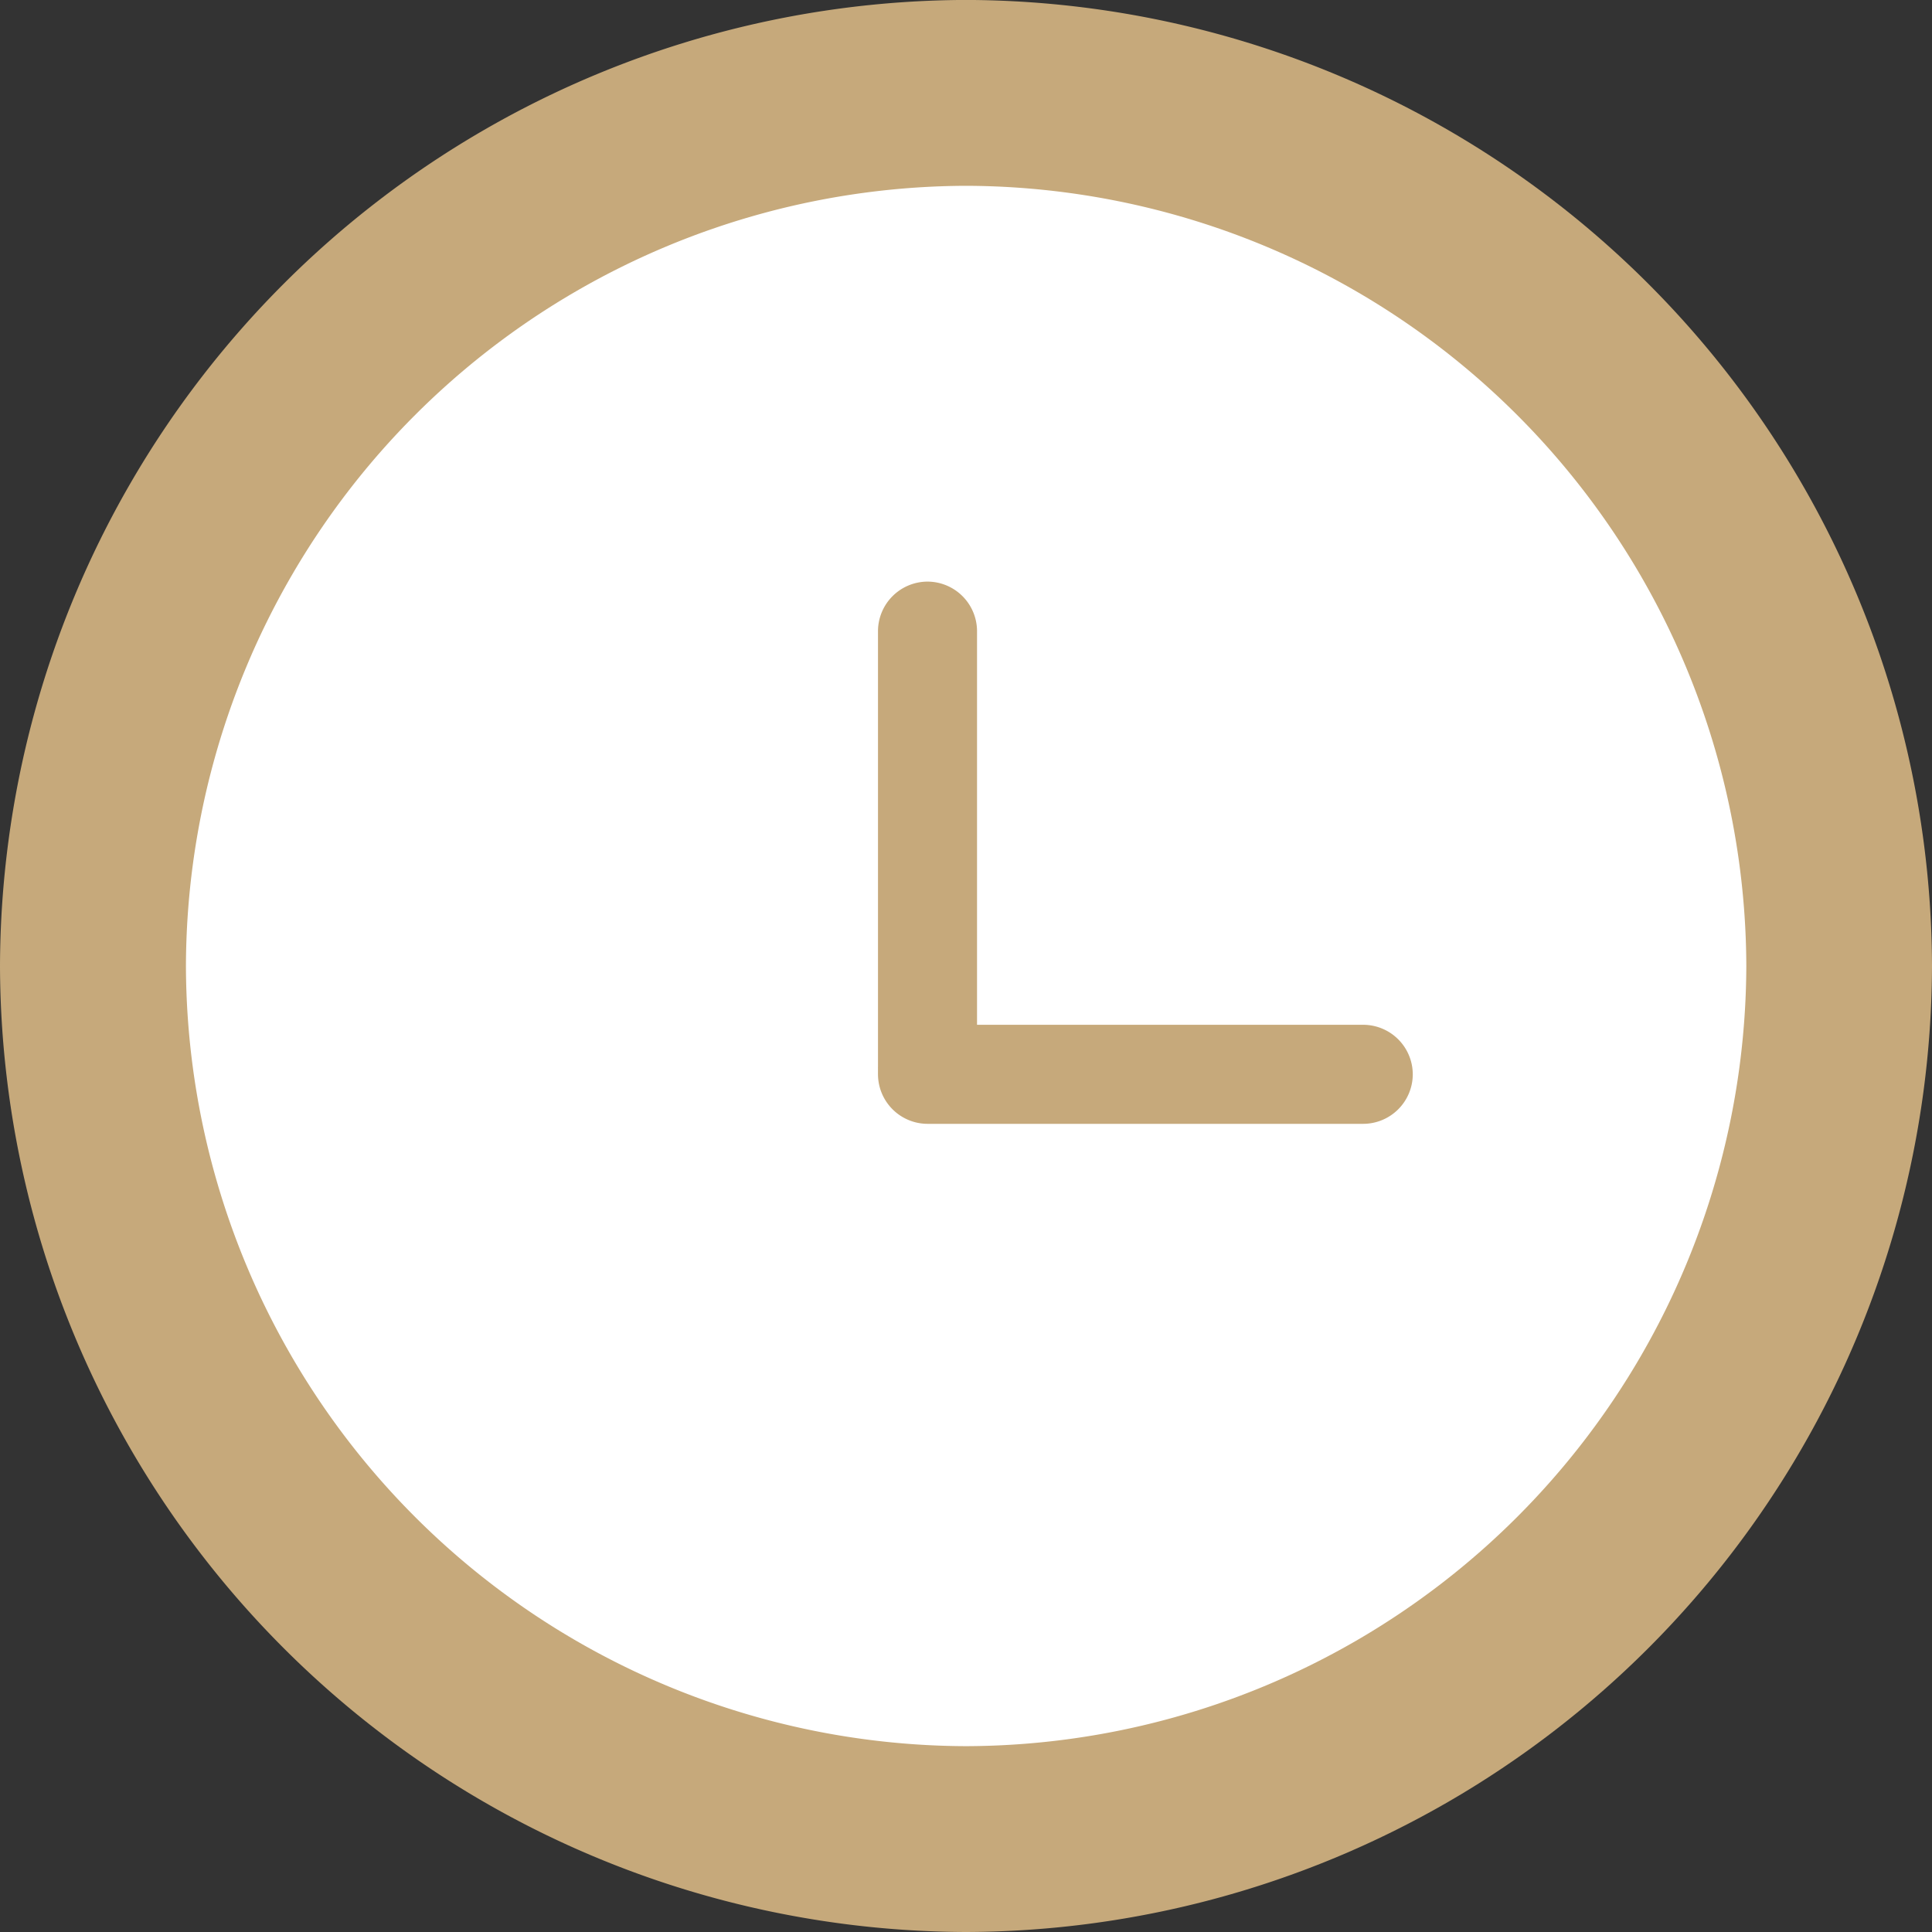
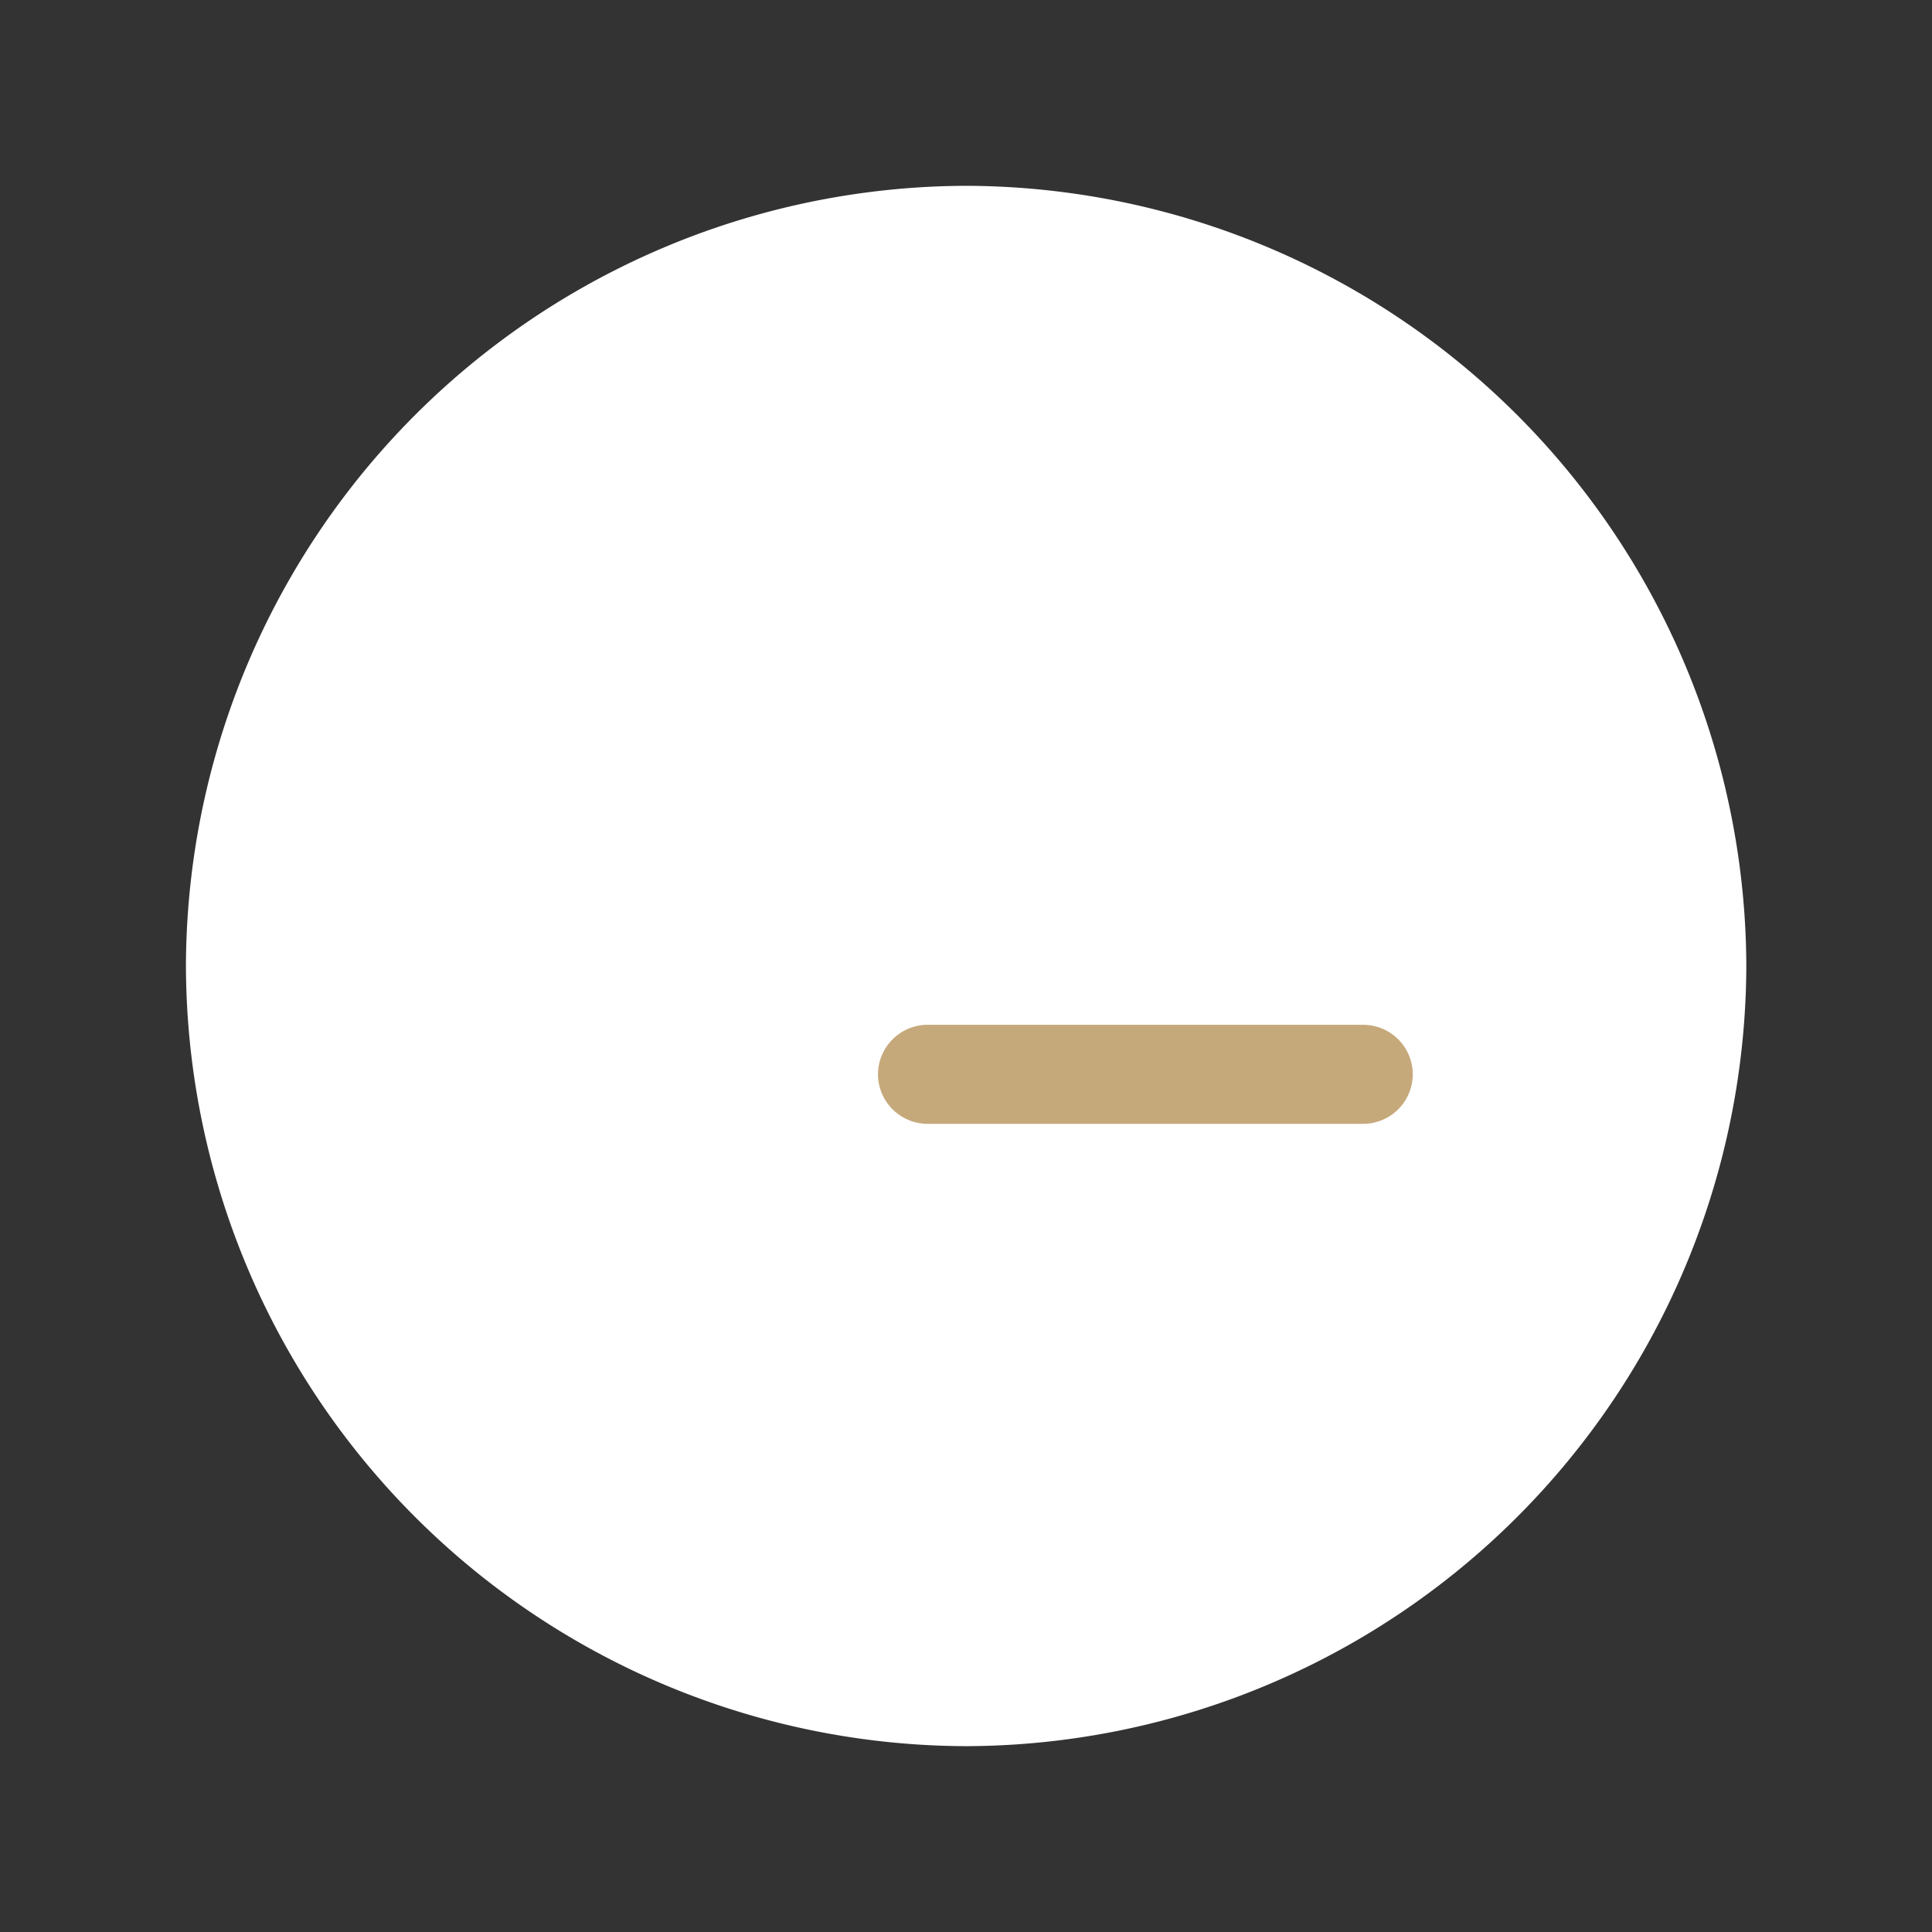
<svg xmlns="http://www.w3.org/2000/svg" width="77.109" height="77.109" viewBox="0 0 77.109 77.109">
  <rect x="0" y="0" width="77.109" height="77.109" fill="#333333" stroke="none" />
  <g id="horloge" transform="translate(155 -51)">
-     <path id="Tracé_7793" data-name="Tracé 7793" d="M470.119,176.911h0a38.668,38.668,0,0,1-38.555-38.554h0A38.668,38.668,0,0,1,470.119,99.8h0a38.667,38.667,0,0,1,38.554,38.555h0A38.667,38.667,0,0,1,470.119,176.911Z" transform="translate(-586.564 -48.802)" fill="#c6a97b" />
    <path id="Tracé_7794" data-name="Tracé 7794" d="M473.1,172.471h0a31.23,31.23,0,0,1-31.138-31.138h0A31.23,31.23,0,0,1,473.1,110.195h0a31.23,31.23,0,0,1,31.139,31.138h0A31.23,31.23,0,0,1,473.1,172.471Z" transform="translate(-589.541 -51.779)" fill="#fff" />
    <g id="Groupe_14029" data-name="Groupe 14029" transform="translate(-119.958 74.213)">
-       <path id="Tracé_7795" data-name="Tracé 7795" d="M482.648,153.676h0a1.982,1.982,0,0,1-1.976-1.976V134.309a1.982,1.982,0,0,1,1.976-1.976h0a1.982,1.982,0,0,1,1.977,1.976V151.7A1.982,1.982,0,0,1,482.648,153.676Z" transform="translate(-480.672 -132.333)" fill="#c6a97b" />
      <path id="Tracé_7796" data-name="Tracé 7796" d="M480.672,159.1h0a1.983,1.983,0,0,1,1.977-1.977H500.04a1.982,1.982,0,0,1,1.976,1.977h0a1.982,1.982,0,0,1-1.976,1.976H482.649A1.982,1.982,0,0,1,480.672,159.1Z" transform="translate(-480.672 -139.435)" fill="#c6a97b" />
    </g>
  </g>
</svg>